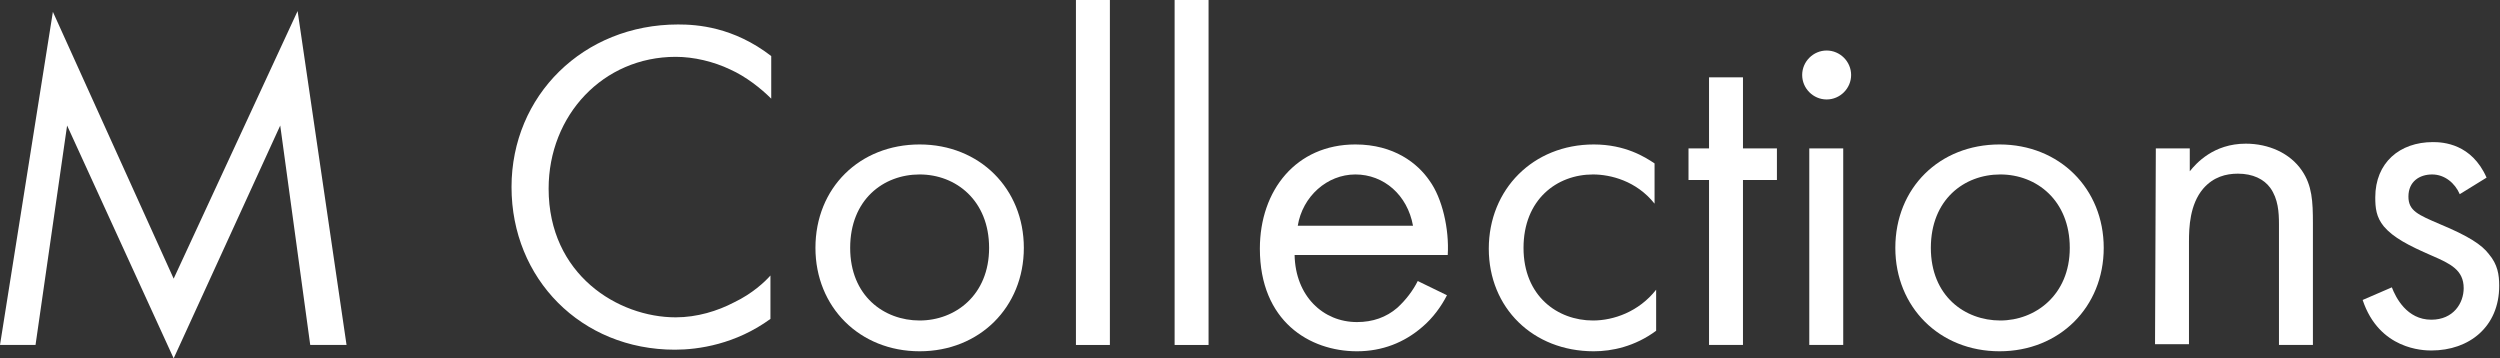
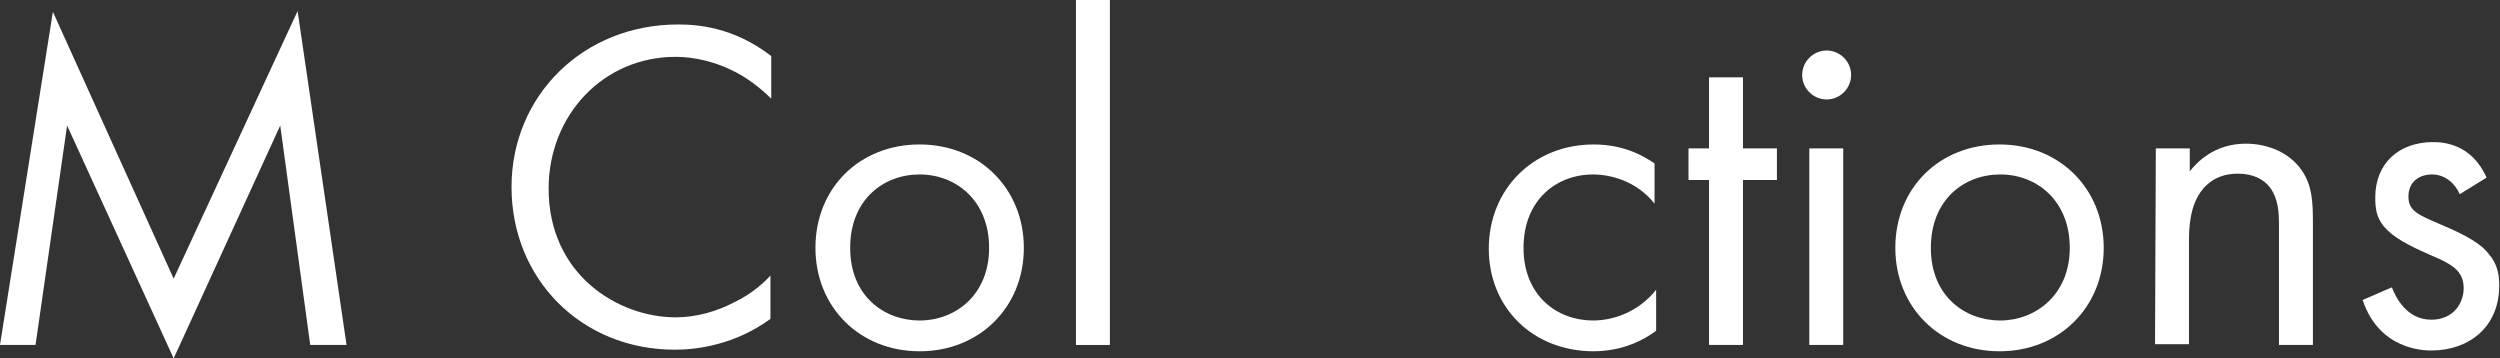
<svg xmlns="http://www.w3.org/2000/svg" version="1.1" id="_レイヤー_2" x="0px" y="0px" viewBox="0 0 316.7 45.4" style="enable-background:new 0 0 316.7 45.4;" xml:space="preserve">
  <rect x="0" y="0" width="316.7" height="45.4" fill="#333333" stroke="none" />
  <style type="text/css">
	.st0{fill:#FFFFFF;}
</style>
  <g id="_レイヤー_1-2">
    <path class="st0" d="M0,43.7L6.7,1.5L22,35.3L37.7,1.4l6.2,42.3h-4.6l-3.8-27.8L22,45.4L8.5,15.9l-4,27.8C4.6,43.7,0,43.7,0,43.7z" />
    <path class="st0" d="M97.7,12.5c-1.3-1.3-3.2-2.8-5.2-3.7c-2.1-1-4.6-1.6-6.9-1.6c-9.2,0-16.1,7.4-16.1,16.7   c0,10.9,8.8,16.3,16.1,16.3c2.7,0,5.3-0.8,7.4-1.9c2.3-1.1,3.9-2.6,4.6-3.4v5.5c-4.4,3.2-9.1,3.9-12.1,3.9   c-11.9,0-20.7-9-20.7-20.6S73.9,3.1,85.9,3.1c2.4,0,7,0.3,11.8,4V12.5z" />
    <path class="st0" d="M103.3,31.4c0-7.6,5.6-13.1,13.2-13.1s13.2,5.6,13.2,13.1s-5.6,13.1-13.2,13.1S103.3,38.9,103.3,31.4z    M107.7,31.4c0,6.1,4.3,9.2,8.8,9.2s8.8-3.2,8.8-9.2s-4.2-9.3-8.8-9.3S107.7,25.3,107.7,31.4z" />
    <path class="st0" d="M140.6,0v43.7h-4.3V0H140.6z" />
-     <path class="st0" d="M153.1,0v43.7h-4.3V0H153.1z" />
-     <path class="st0" d="M183.3,37.4c-0.7,1.4-1.8,2.9-3.1,4c-2.3,2-5.1,3.1-8.3,3.1c-6,0-12.3-3.8-12.3-13c0-7.4,4.6-13.2,12.1-13.2   c4.9,0,7.9,2.4,9.4,4.6c1.6,2.2,2.5,6.1,2.3,9.4h-19.4c0.1,5.2,3.6,8.5,7.9,8.5c2,0,3.7-0.6,5.1-1.8c1.1-1,2-2.2,2.6-3.4   L183.3,37.4z M179,28.6c-0.7-3.9-3.7-6.5-7.3-6.5s-6.7,2.8-7.3,6.5H179L179,28.6z" />
    <path class="st0" d="M209.6,25.8c-2.3-2.9-5.6-3.7-7.8-3.7c-4.6,0-8.8,3.2-8.8,9.3s4.3,9.2,8.8,9.2c2.6,0,5.8-1.1,8-3.9v5.2   c-2.7,2-5.6,2.6-7.9,2.6c-7.7,0-13.3-5.5-13.3-13s5.6-13.2,13.3-13.2c4,0,6.5,1.6,7.7,2.4L209.6,25.8L209.6,25.8z" />
    <path class="st0" d="M220.8,22.8v20.9h-4.3V22.8h-2.6v-4h2.6v-9h4.3v9h4.3v4C225.1,22.8,220.8,22.8,220.8,22.8z" />
    <path class="st0" d="M231.4,6.4c1.7,0,3.1,1.4,3.1,3.1s-1.4,3.1-3.1,3.1s-3.1-1.4-3.1-3.1S229.7,6.4,231.4,6.4z M233.5,18.8v24.9   h-4.3V18.8C229.2,18.8,233.5,18.8,233.5,18.8z" />
    <path class="st0" d="M240.1,31.4c0-7.6,5.6-13.1,13.2-13.1s13.2,5.6,13.2,13.1s-5.6,13.1-13.2,13.1S240.1,38.9,240.1,31.4   L240.1,31.4z M244.6,31.4c0,6.1,4.3,9.2,8.8,9.2c4.4,0,8.8-3.2,8.8-9.2s-4.2-9.3-8.8-9.3S244.6,25.3,244.6,31.4L244.6,31.4z" />
    <path class="st0" d="M273.1,18.8h4.3v2.9c0.8-1,3-3.5,7.1-3.5c2.9,0,5.6,1.2,7.1,3.4c1.3,1.9,1.4,3.9,1.4,6.7v15.4h-4.3V28.4   c0-1.5-0.1-3.2-1.1-4.6c-0.8-1.1-2.2-1.8-4.1-1.8c-1.5,0-3.1,0.4-4.4,1.9c-1.7,2-1.8,4.9-1.8,6.7v13h-4.3L273.1,18.8L273.1,18.8z" />
    <path class="st0" d="M311.6,24.6c-0.6-1.4-1.9-2.5-3.5-2.5s-3,0.9-3,2.8c0,1.8,1.2,2.3,4,3.5c3.6,1.5,5.3,2.6,6.2,3.8   c1.1,1.3,1.3,2.6,1.3,4c0,5.2-3.8,8.2-8.6,8.2c-1,0-6.6-0.1-8.7-6.4l3.7-1.6c0.5,1.3,1.9,4.1,5,4.1c2.8,0,4.1-2.1,4.1-4   c0-2.3-1.7-3.1-4-4.1c-3-1.3-4.9-2.3-6.1-3.7c-1-1.2-1.1-2.4-1.1-3.7c0-4.4,3.1-7,7.3-7c1.3,0,4.9,0.2,6.8,4.5L311.6,24.6   L311.6,24.6z" />
  </g>
</svg>